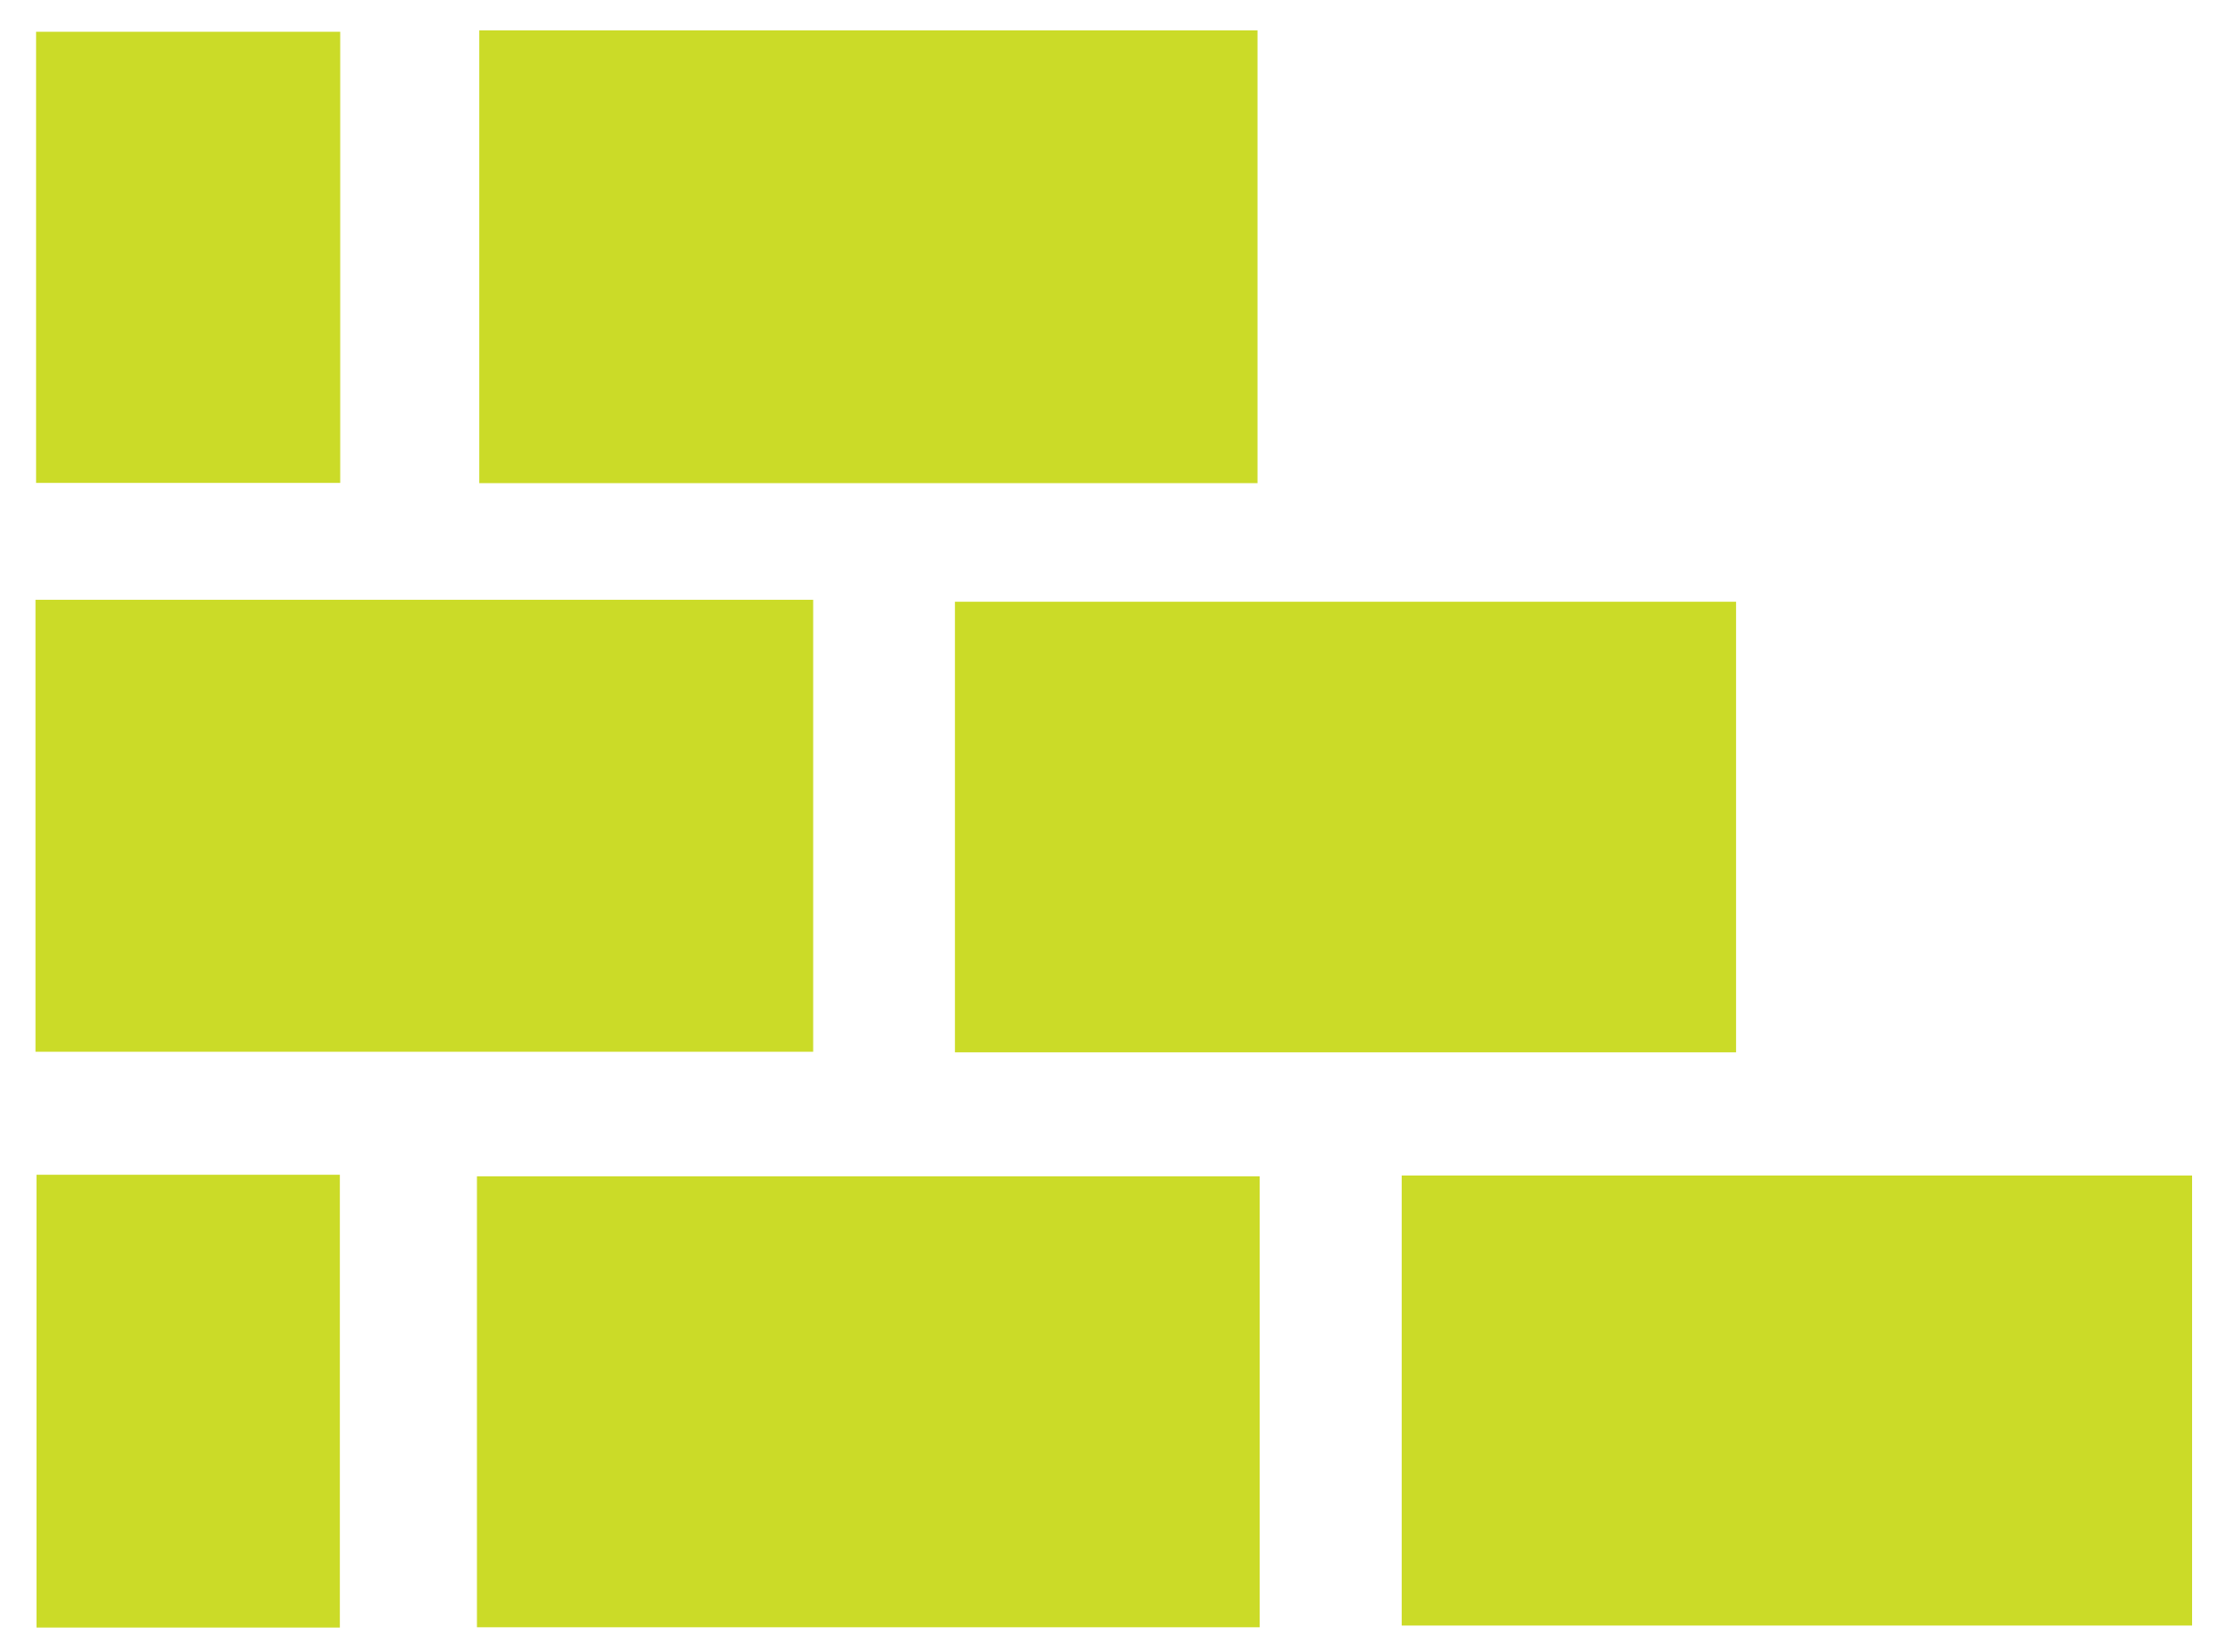
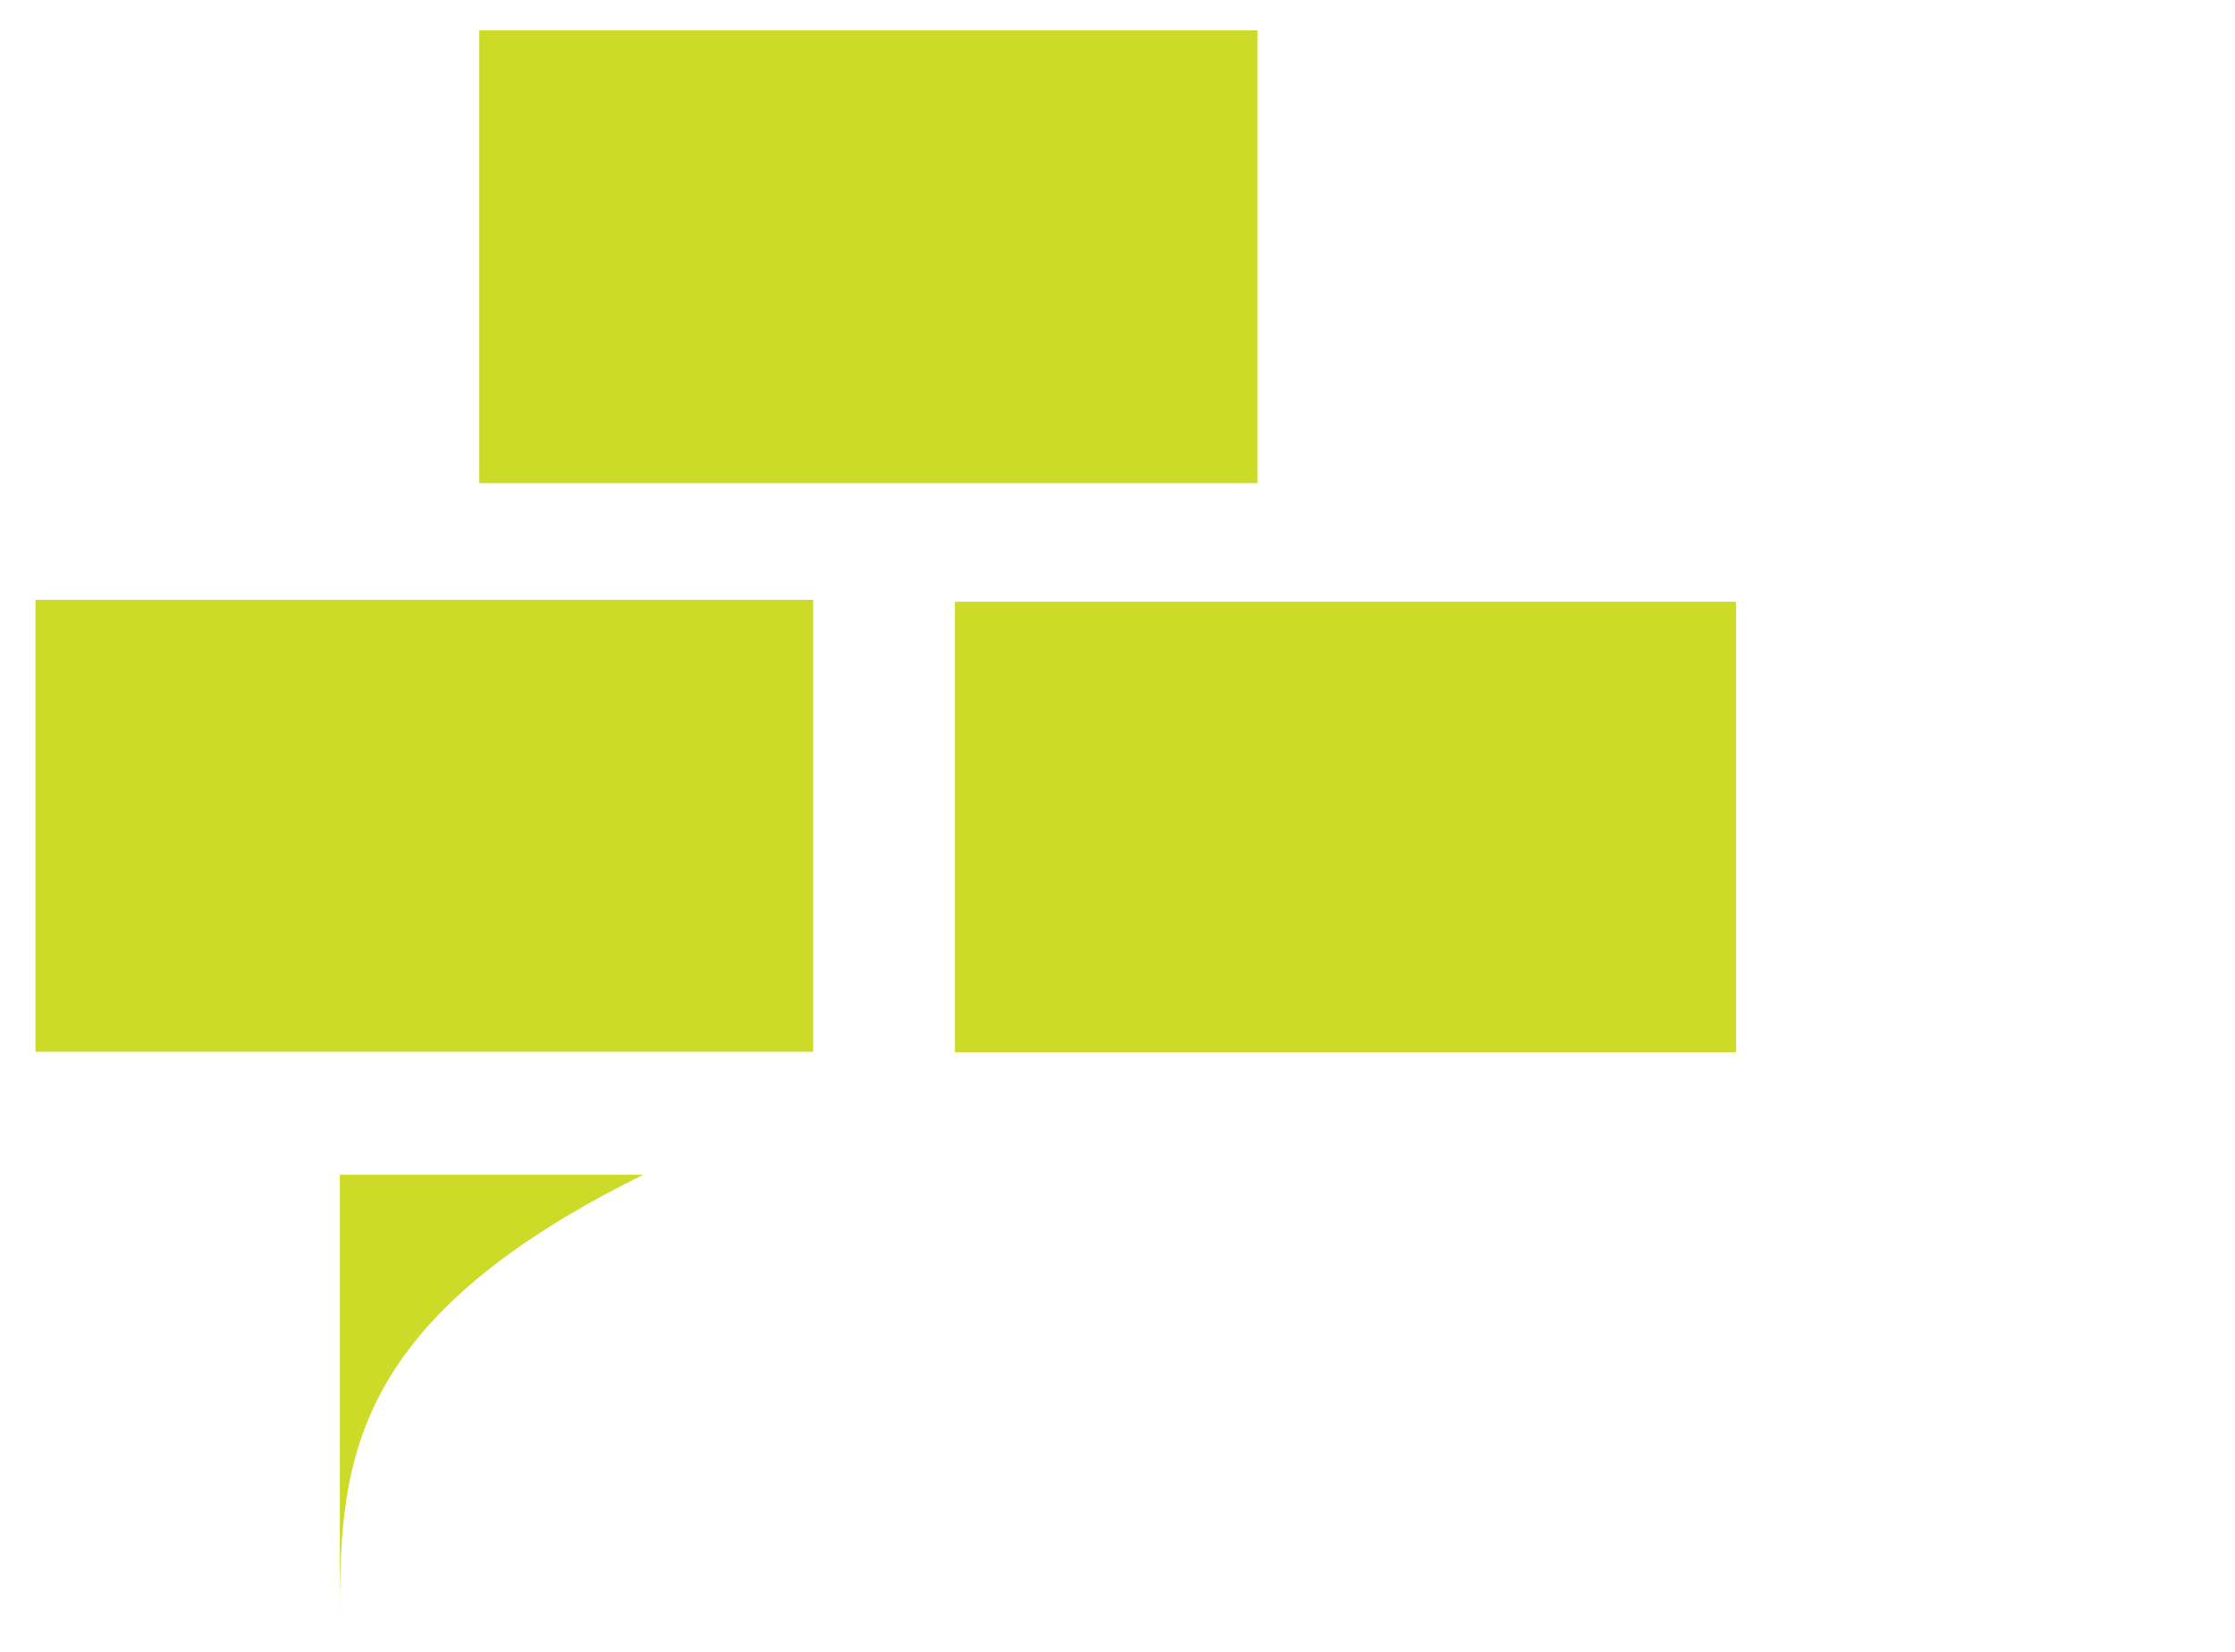
<svg xmlns="http://www.w3.org/2000/svg" version="1.1" id="Layer_1" x="0px" y="0px" width="150.597px" height="111.334px" viewBox="0 0 150.597 111.334" enable-background="new 0 0 150.597 111.334" xml:space="preserve">
-   <path fill="#cbdb28" fill-rule="evenodd" clip-rule="evenodd" d="M94.448,109.537c0-10.037,0-19.953,0-30.324c17.701,0,35.354,0,53.257,0  c0,10.056,0,19.991,0,30.324C130.057,109.537,112.385,109.537,94.448,109.537z" />
  <path fill="#cbdb28" fill-rule="evenodd" clip-rule="evenodd" d="M32.294,2.048c17.519,0,34.767,0,52.438,0c0,10.086,0,20.125,0,30.511  c-17.244,0-34.622,0-52.438,0C32.294,22.667,32.294,12.645,32.294,2.048z" />
  <path fill="#cbdb28" fill-rule="evenodd" clip-rule="evenodd" d="M2.391,40.418c17.468,0,34.708,0,52.402,0c0,10.045,0,20.065,0,30.455  c-17.341,0-34.714,0-52.402,0C2.391,60.753,2.391,50.713,2.391,40.418z" />
  <path fill="#cbdb28" fill-rule="evenodd" clip-rule="evenodd" d="M116.978,40.547c0,10.204,0,20.118,0,30.366c-17.625,0-34.992,0-52.634,0  c0-10.128,0-20.053,0-30.366C81.667,40.547,99.031,40.547,116.978,40.547z" />
-   <path fill="#cbdb28" fill-rule="evenodd" clip-rule="evenodd" d="M84.878,109.654c-17.717,0-35.089,0-52.741,0c0-10.146,0-20.055,0-30.386  c17.491,0,34.971,0,52.741,0C84.878,89.311,84.878,99.227,84.878,109.654z" />
-   <path fill="#cbdb28" fill-rule="evenodd" clip-rule="evenodd" d="M22.924,2.139c0,10.166,0,20.09,0,30.401c-6.713,0-13.432,0-20.493,0  c0-9.99,0-20.028,0-30.401C9.118,2.139,15.704,2.139,22.924,2.139z" />
-   <path fill="#cbdb28" fill-rule="evenodd" clip-rule="evenodd" d="M22.9,109.675c-6.878,0-13.477,0-20.442,0c0-10.065,0-20.108,0-30.514  c6.72,0,13.42,0,20.442,0C22.9,89.247,22.9,99.169,22.9,109.675z" />
+   <path fill="#cbdb28" fill-rule="evenodd" clip-rule="evenodd" d="M22.9,109.675c0-10.065,0-20.108,0-30.514  c6.72,0,13.42,0,20.442,0C22.9,89.247,22.9,99.169,22.9,109.675z" />
</svg>